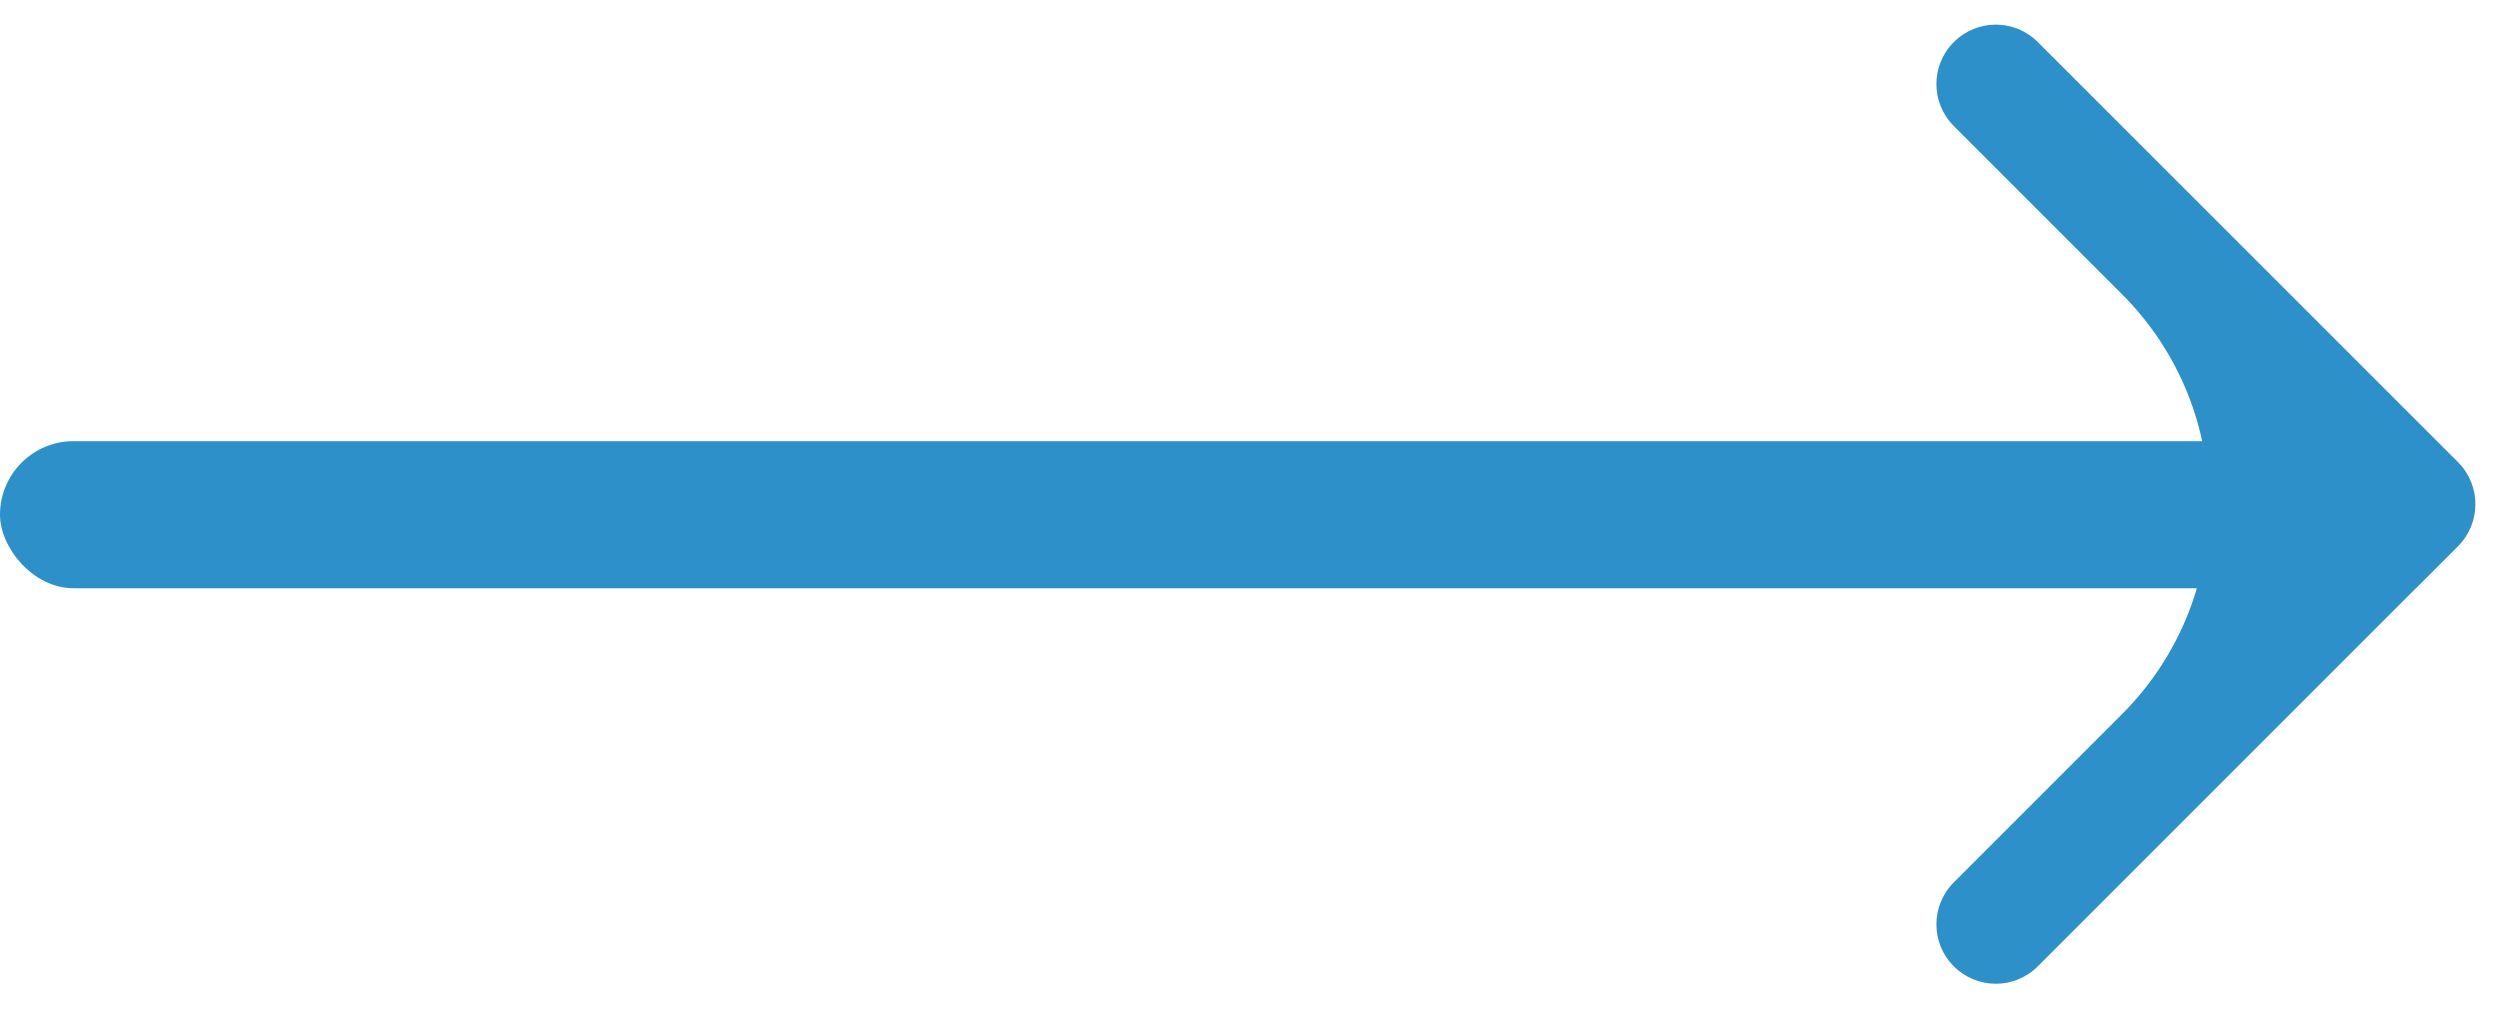
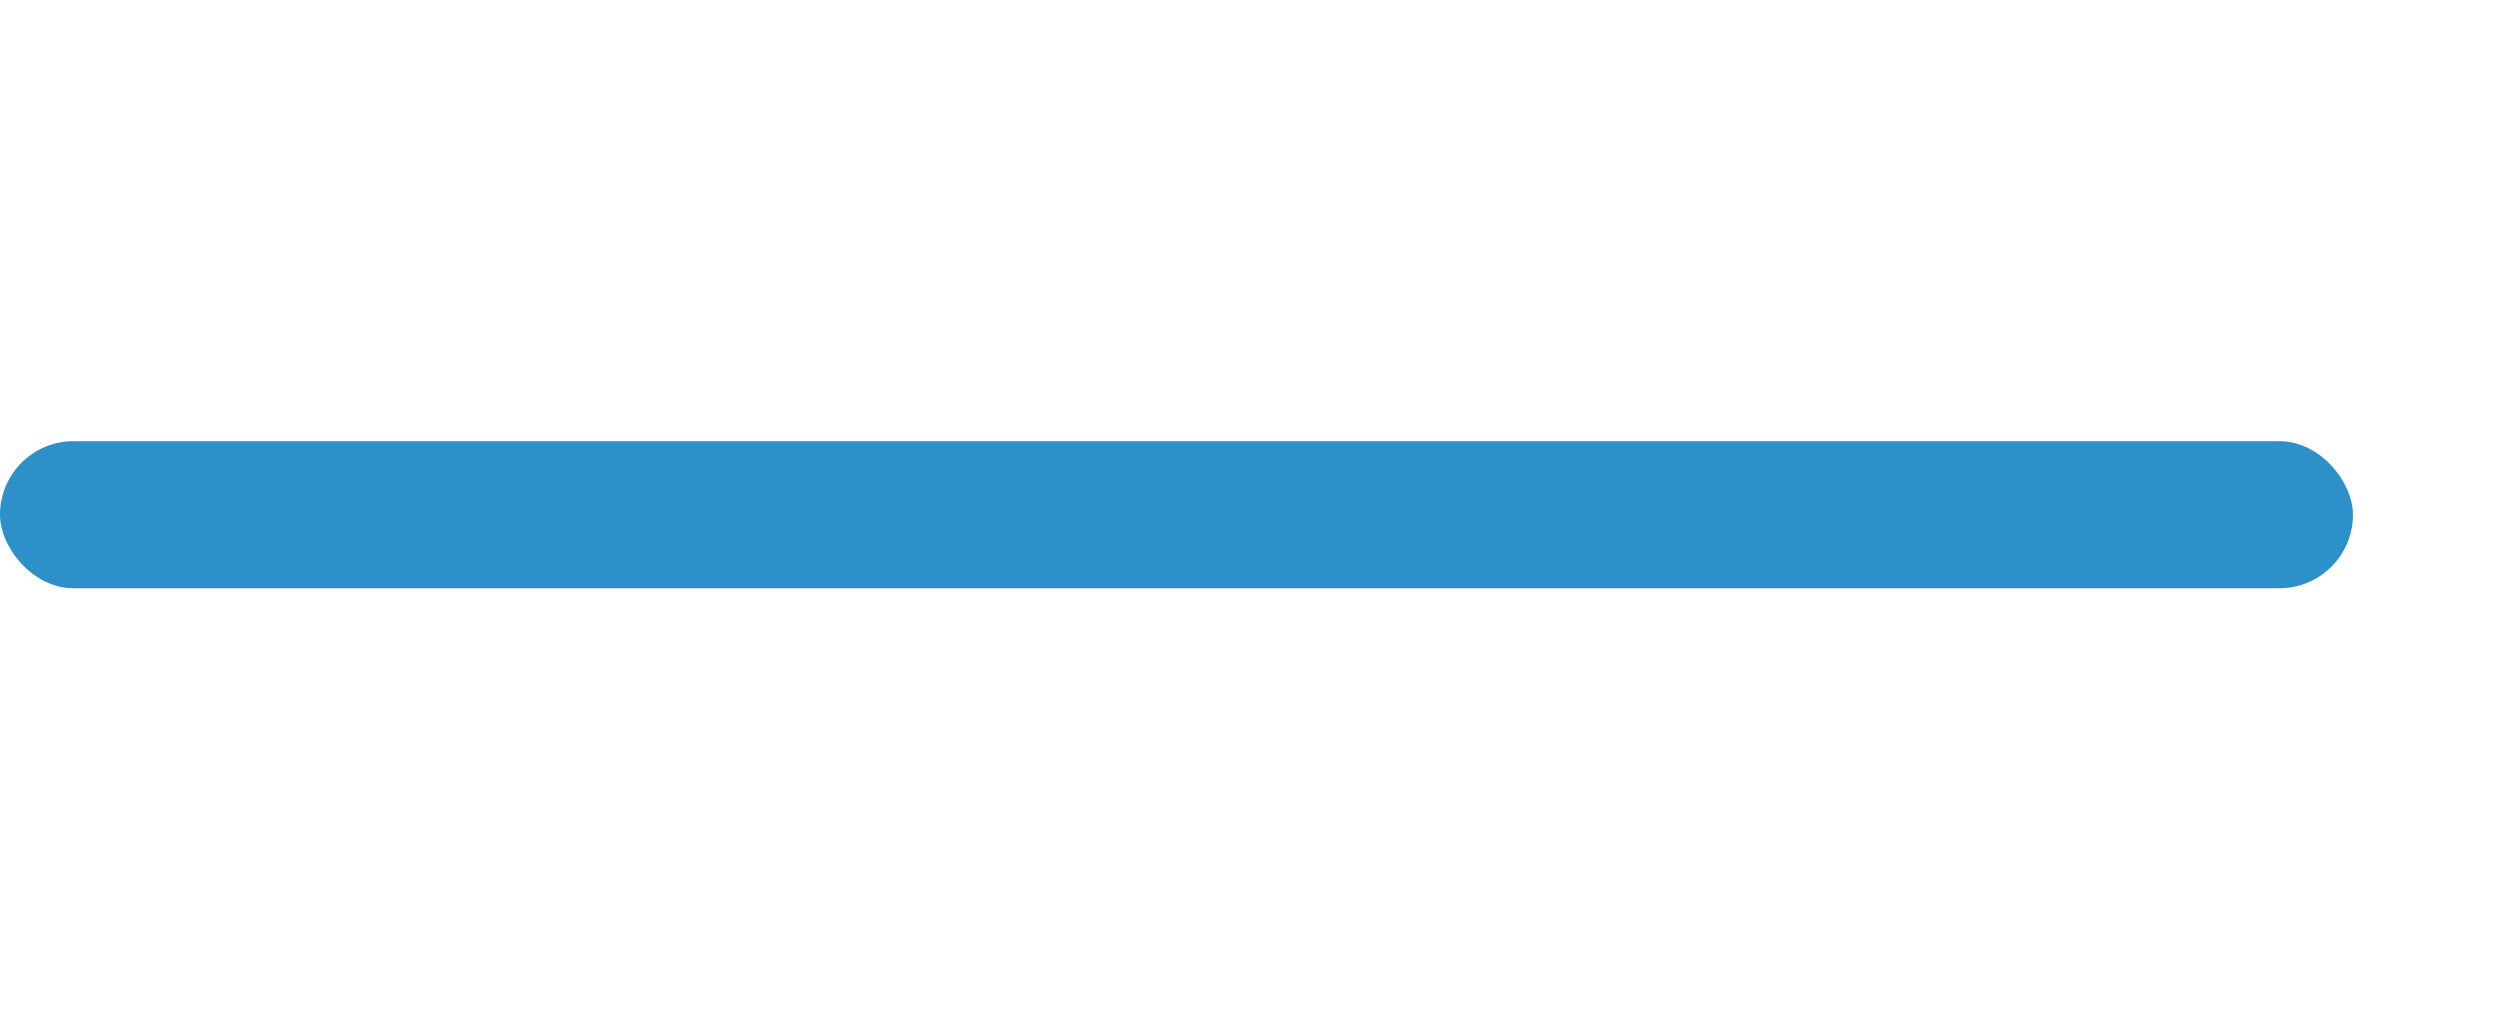
<svg xmlns="http://www.w3.org/2000/svg" width="17" height="7" viewBox="0 0 17 7" fill="none">
-   <path fill-rule="evenodd" clip-rule="evenodd" d="M13.286 6C13.128 6.158 13.128 6.414 13.286 6.571C13.444 6.729 13.699 6.729 13.857 6.571L16.428 4C16.429 4 16.429 4 16.429 4C16.429 4 16.429 4 16.429 4L16.715 3.714C16.872 3.556 16.872 3.301 16.715 3.143L13.857 0.286C13.699 0.128 13.444 0.128 13.286 0.286C13.128 0.444 13.128 0.699 13.286 0.857L14.429 2C15.218 2.789 15.218 4.068 14.429 4.857L13.286 6Z" fill="#2E90C9" />
  <rect y="3" width="16" height="1" rx="0.5" fill="#2E90C9" />
</svg>